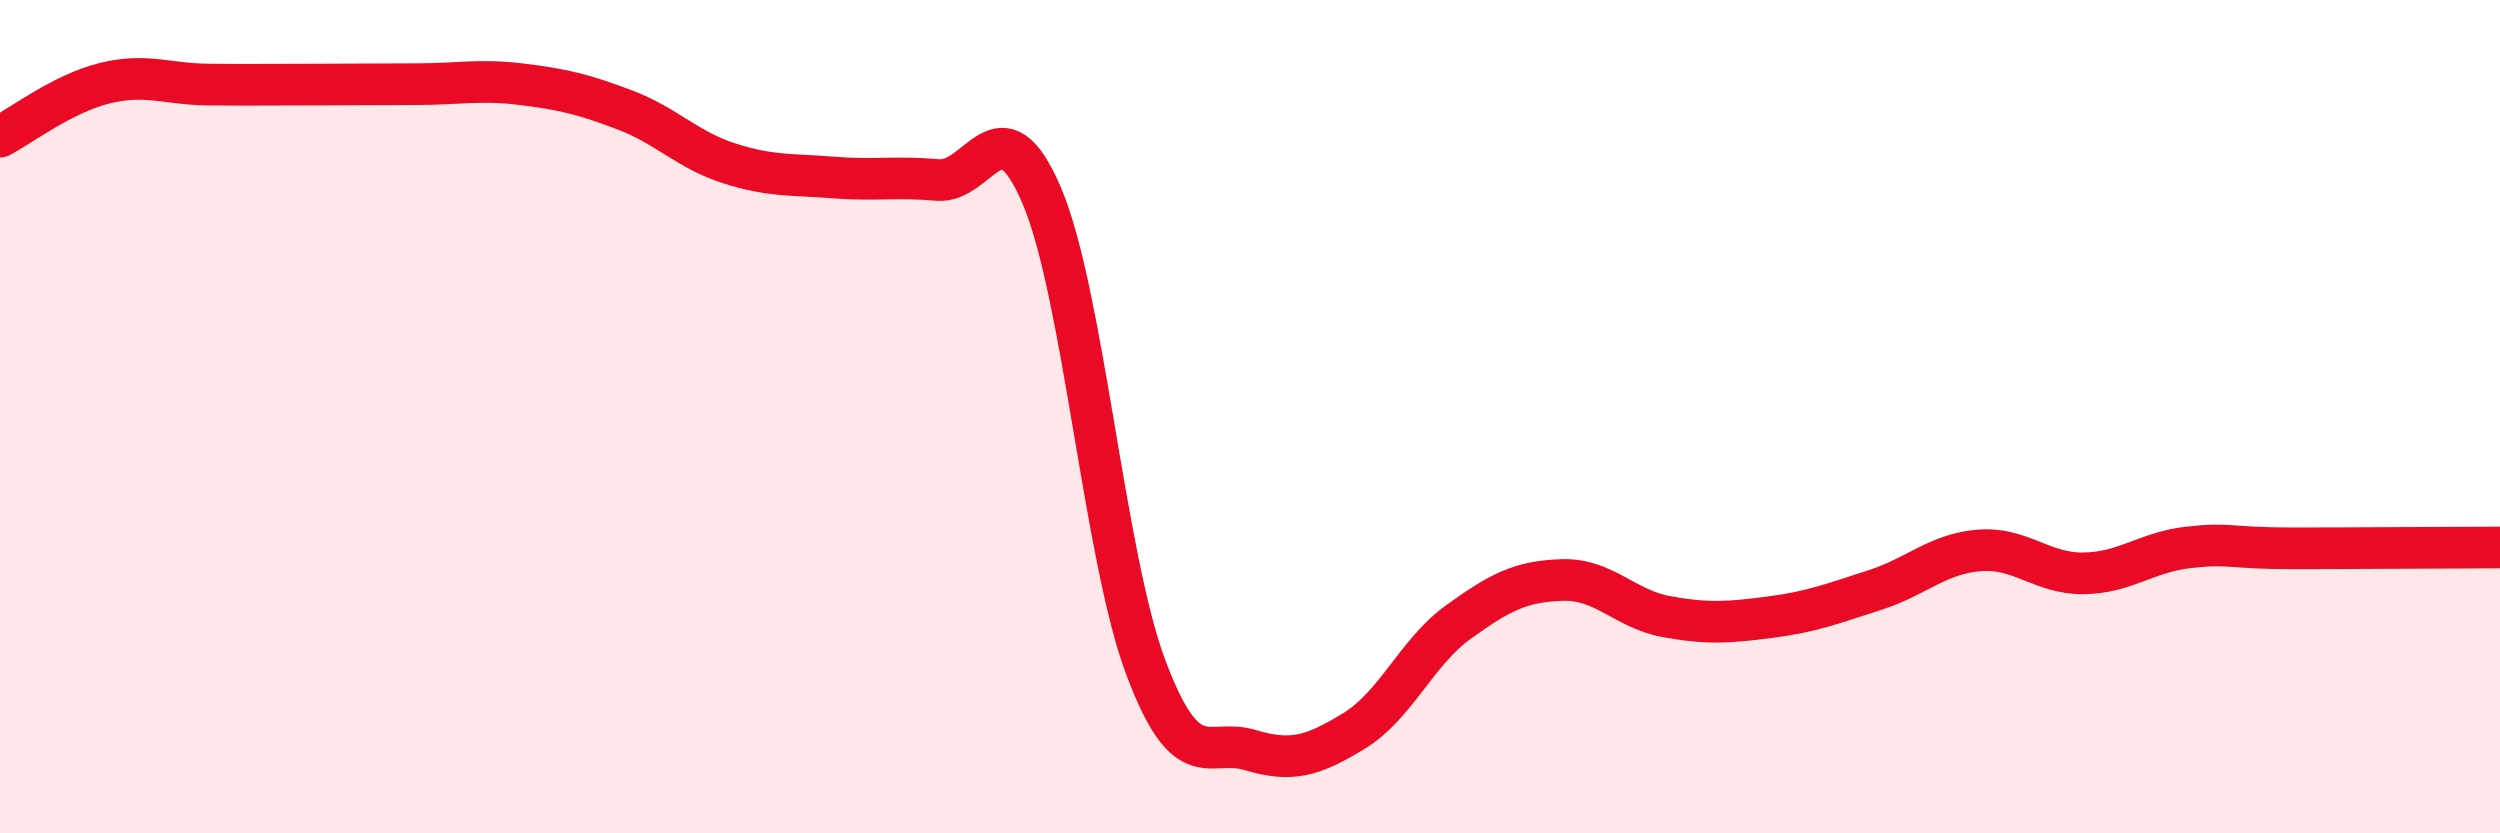
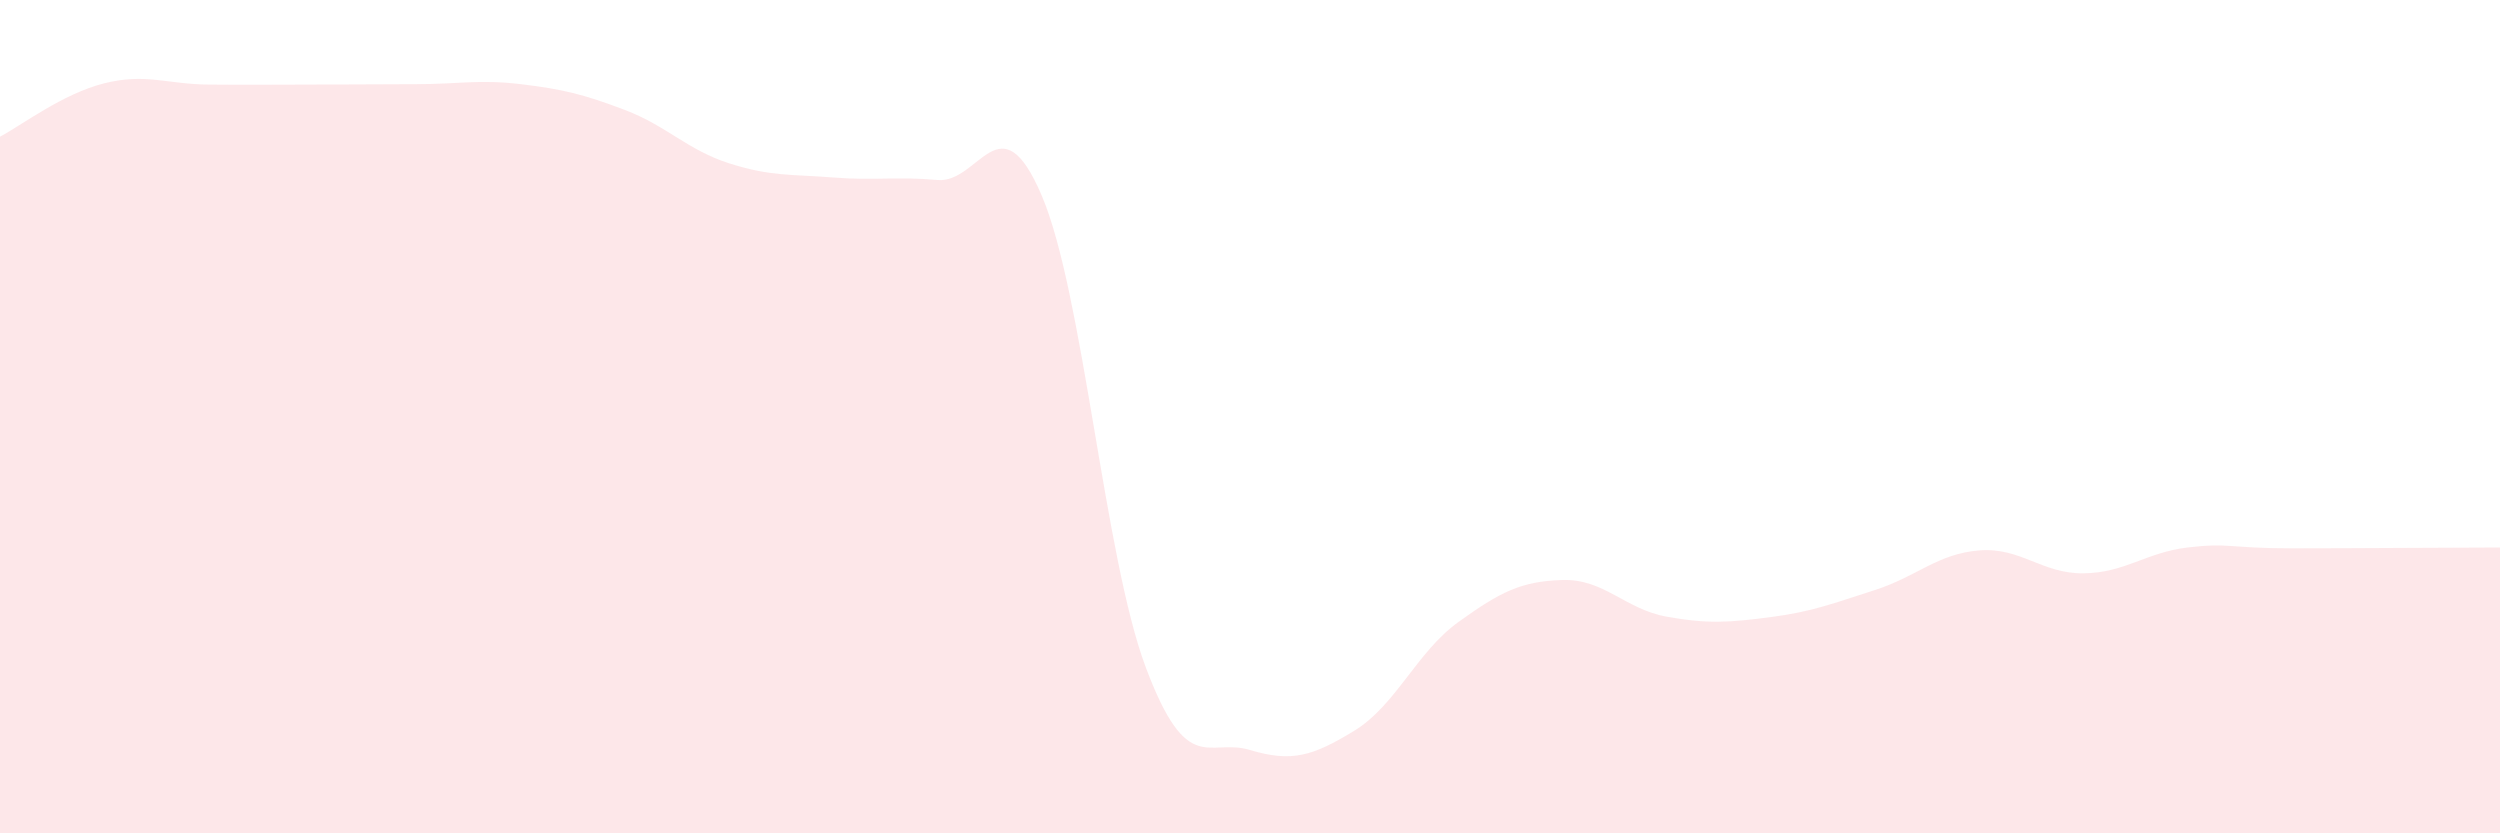
<svg xmlns="http://www.w3.org/2000/svg" width="60" height="20" viewBox="0 0 60 20">
  <path d="M 0,3.28 C 0.5,3.02 1.5,2.25 2.5,2 C 3.5,1.75 4,2.02 5,2.03 C 6,2.04 6.5,2.03 7.5,2.03 C 8.5,2.03 9,2.02 10,2.02 C 11,2.02 11.5,1.9 12.5,2.02 C 13.5,2.14 14,2.26 15,2.64 C 16,3.02 16.5,3.6 17.5,3.92 C 18.5,4.24 19,4.18 20,4.26 C 21,4.34 21.5,4.23 22.5,4.32 C 23.5,4.41 24,2.35 25,4.69 C 26,7.03 26.5,13.36 27.5,16.02 C 28.5,18.68 29,17.7 30,18 C 31,18.3 31.5,18.15 32.5,17.54 C 33.5,16.93 34,15.65 35,14.93 C 36,14.21 36.5,13.95 37.5,13.92 C 38.5,13.89 39,14.62 40,14.8 C 41,14.98 41.5,14.94 42.5,14.81 C 43.5,14.68 44,14.48 45,14.16 C 46,13.84 46.5,13.29 47.5,13.21 C 48.5,13.13 49,13.77 50,13.76 C 51,13.75 51.5,13.26 52.5,13.14 C 53.5,13.02 53.5,13.16 55,13.16 C 56.5,13.16 59,13.14 60,13.14L60 20L0 20Z" fill="#EB0A25" opacity="0.1" stroke-linecap="round" stroke-linejoin="round" />
-   <path d="M 0,3.28 C 0.5,3.02 1.5,2.25 2.5,2 C 3.5,1.75 4,2.02 5,2.03 C 6,2.04 6.5,2.03 7.5,2.03 C 8.5,2.03 9,2.02 10,2.02 C 11,2.02 11.5,1.9 12.5,2.02 C 13.5,2.14 14,2.26 15,2.64 C 16,3.02 16.5,3.6 17.5,3.92 C 18.5,4.24 19,4.18 20,4.26 C 21,4.34 21.5,4.23 22.5,4.32 C 23.5,4.41 24,2.35 25,4.69 C 26,7.03 26.5,13.36 27.5,16.02 C 28.5,18.68 29,17.7 30,18 C 31,18.3 31.5,18.15 32.5,17.54 C 33.5,16.93 34,15.65 35,14.93 C 36,14.21 36.5,13.95 37.5,13.92 C 38.5,13.89 39,14.62 40,14.8 C 41,14.98 41.5,14.94 42.5,14.81 C 43.5,14.68 44,14.48 45,14.16 C 46,13.84 46.5,13.29 47.5,13.21 C 48.5,13.13 49,13.77 50,13.76 C 51,13.75 51.5,13.26 52.5,13.14 C 53.5,13.02 53.5,13.16 55,13.16 C 56.5,13.16 59,13.14 60,13.14" stroke="#EB0A25" stroke-width="1" fill="none" stroke-linecap="round" stroke-linejoin="round" />
</svg>